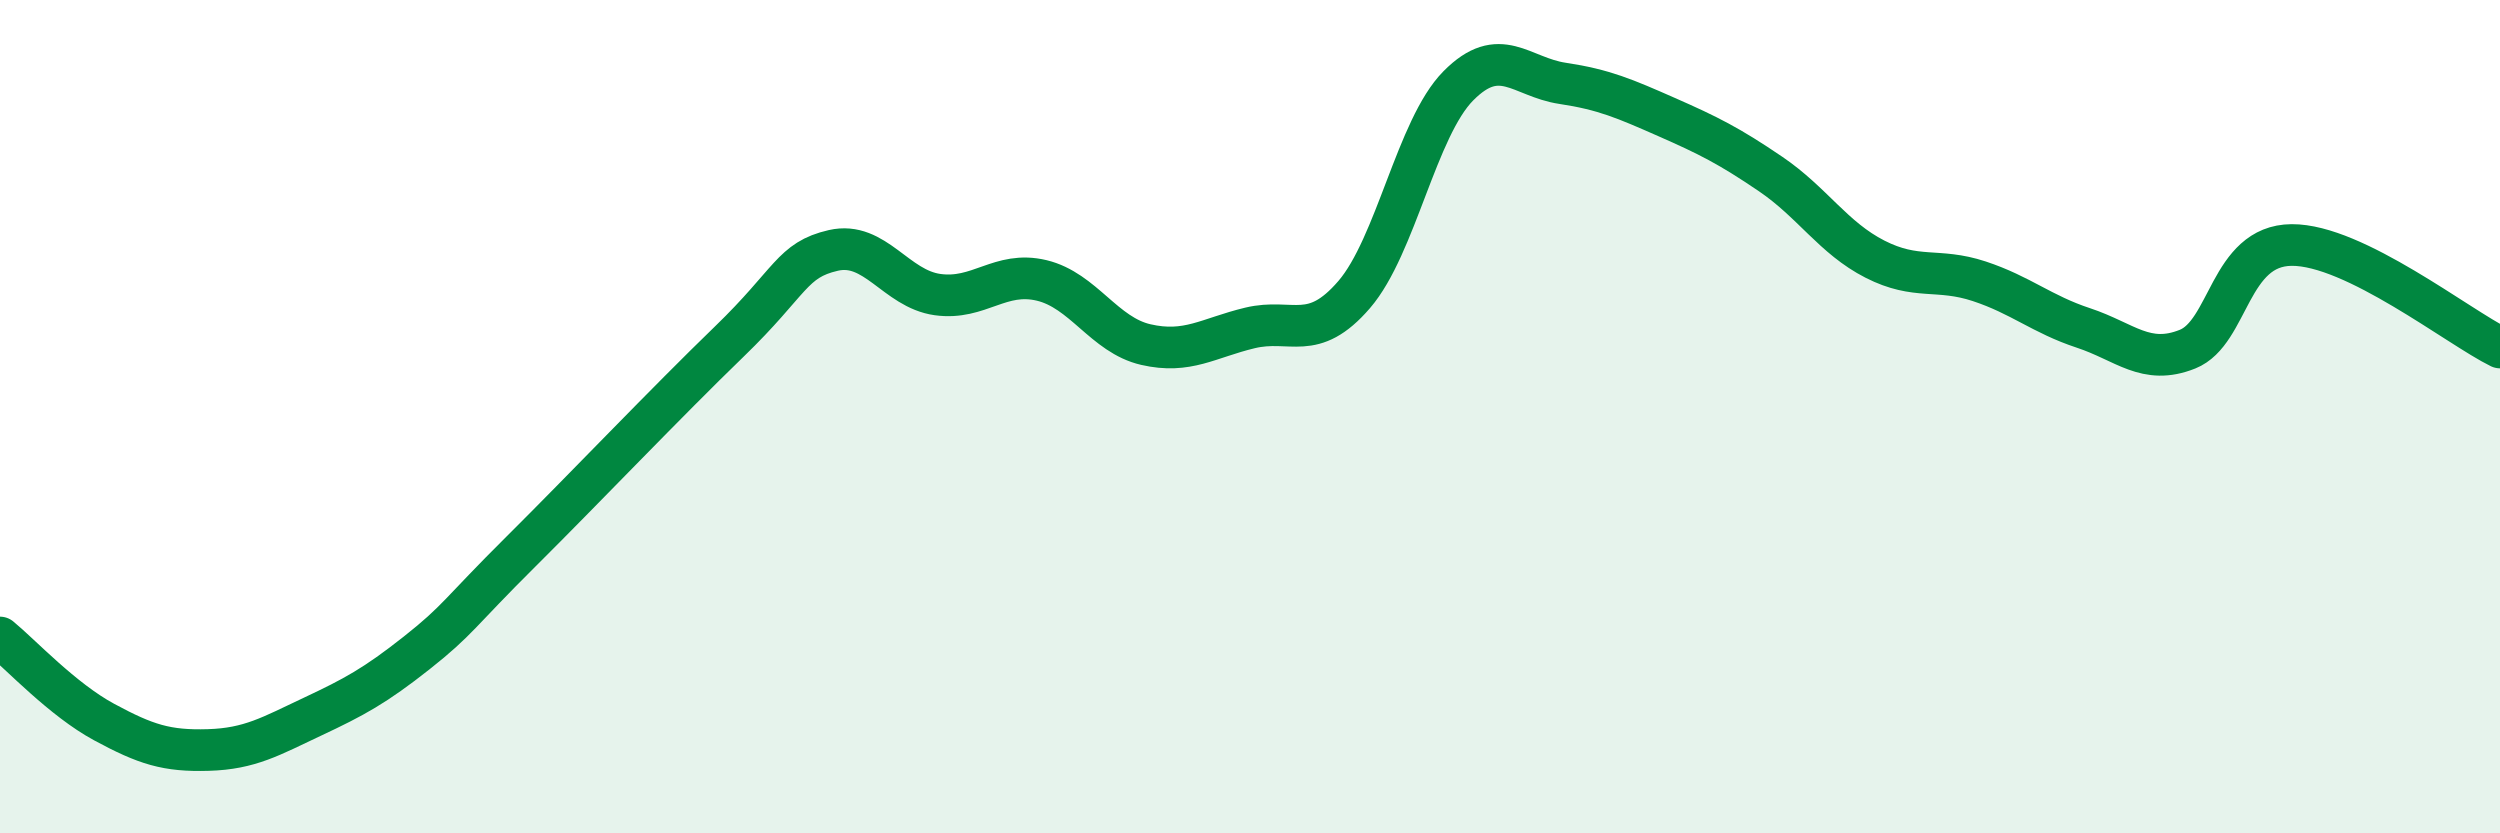
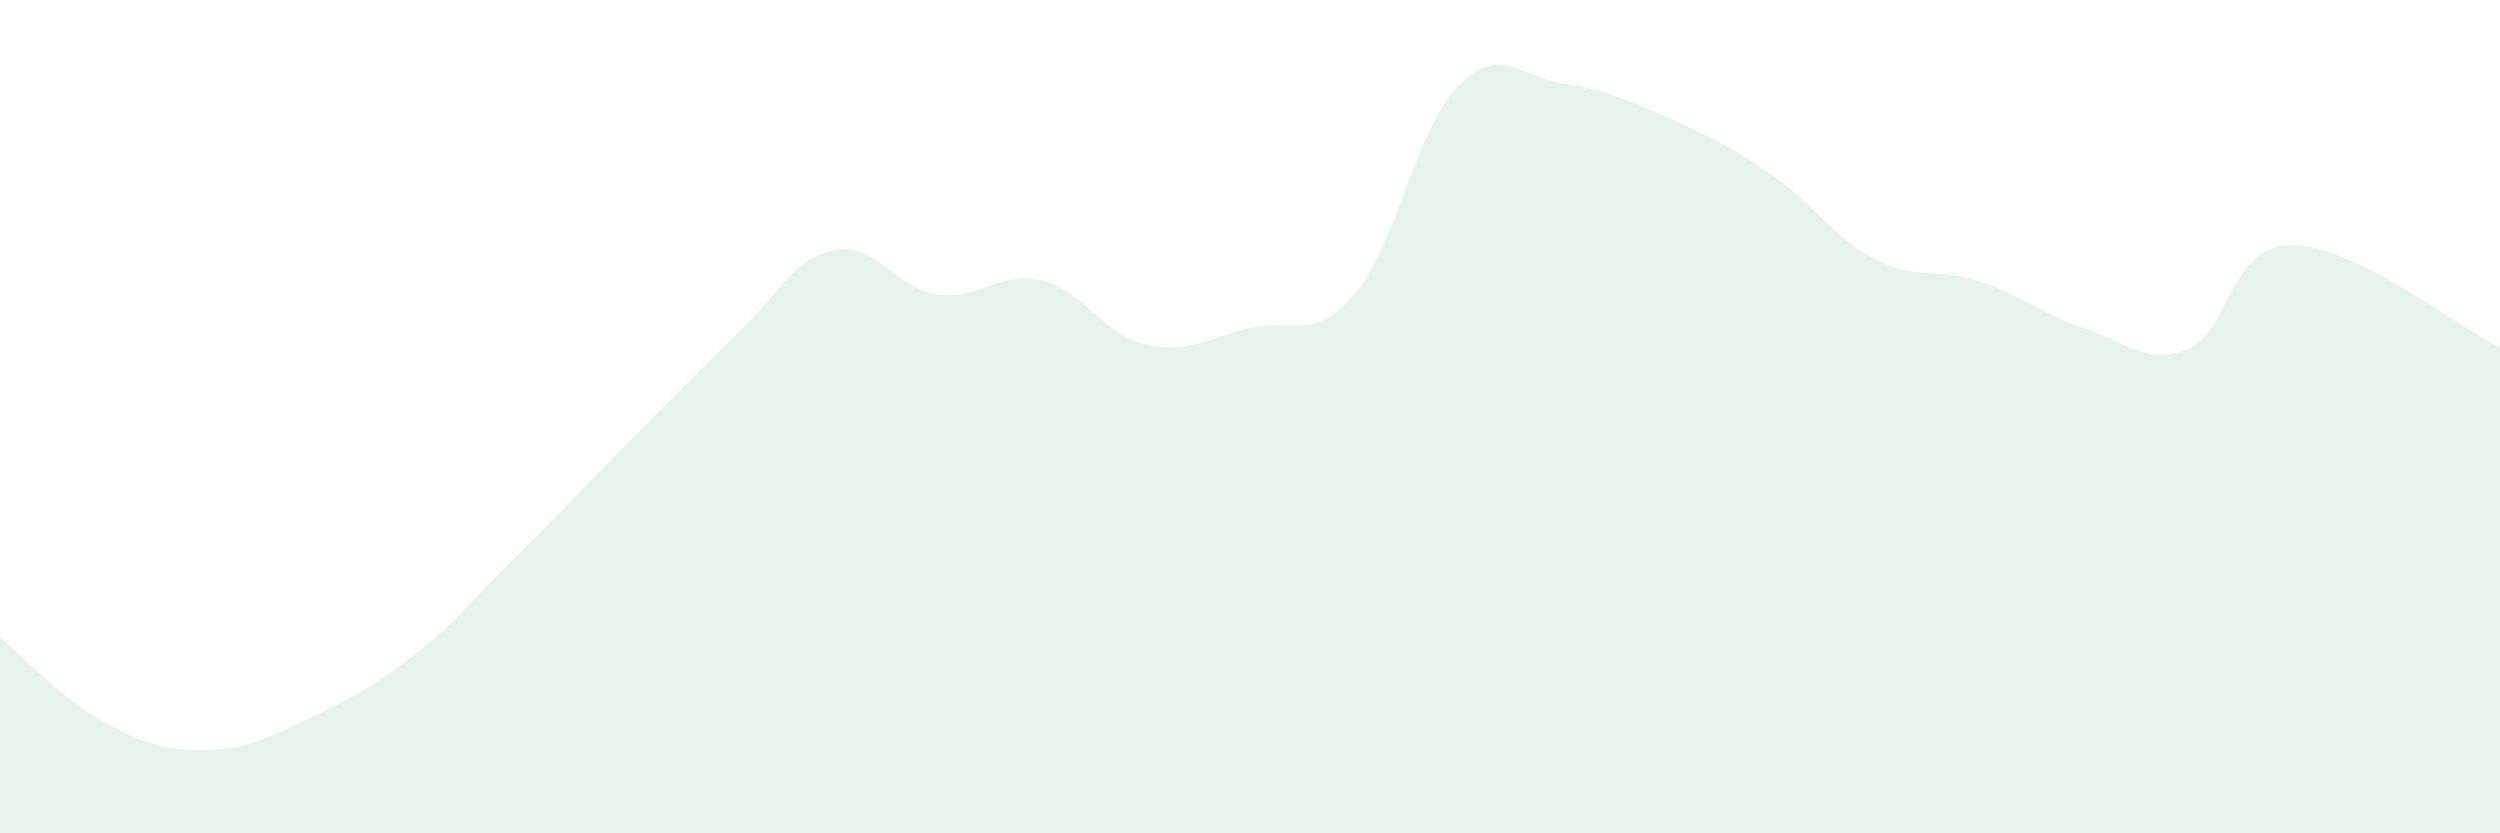
<svg xmlns="http://www.w3.org/2000/svg" width="60" height="20" viewBox="0 0 60 20">
  <path d="M 0,15.3 C 0.5,15.71 1.5,16.79 2.5,17.33 C 3.5,17.87 4,18.03 5,18 C 6,17.97 6.5,17.67 7.5,17.2 C 8.5,16.73 9,16.46 10,15.67 C 11,14.88 11,14.73 12.5,13.24 C 14,11.75 16,9.65 17.5,8.2 C 19,6.75 19,6.24 20,6.01 C 21,5.78 21.5,6.93 22.5,7.07 C 23.5,7.21 24,6.49 25,6.73 C 26,6.97 26.5,8.04 27.5,8.27 C 28.5,8.5 29,8.11 30,7.87 C 31,7.63 31.5,8.23 32.5,7.07 C 33.5,5.91 34,3.07 35,2.06 C 36,1.05 36.5,1.85 37.5,2 C 38.5,2.15 39,2.37 40,2.81 C 41,3.25 41.5,3.5 42.5,4.18 C 43.5,4.86 44,5.71 45,6.22 C 46,6.73 46.5,6.42 47.5,6.75 C 48.5,7.08 49,7.54 50,7.87 C 51,8.2 51.5,8.78 52.5,8.38 C 53.5,7.98 53.5,5.89 55,5.88 C 56.5,5.87 59,7.85 60,8.34L60 20L0 20Z" fill="#008740" opacity="0.1" stroke-linecap="round" stroke-linejoin="round" />
-   <path d="M 0,15.3 C 0.5,15.71 1.5,16.79 2.5,17.33 C 3.5,17.87 4,18.03 5,18 C 6,17.97 6.5,17.67 7.5,17.2 C 8.5,16.73 9,16.46 10,15.67 C 11,14.88 11,14.73 12.5,13.24 C 14,11.75 16,9.65 17.5,8.2 C 19,6.75 19,6.24 20,6.01 C 21,5.78 21.5,6.93 22.5,7.07 C 23.5,7.21 24,6.49 25,6.73 C 26,6.97 26.5,8.04 27.5,8.27 C 28.5,8.5 29,8.11 30,7.87 C 31,7.63 31.5,8.23 32.5,7.07 C 33.5,5.91 34,3.07 35,2.06 C 36,1.05 36.5,1.85 37.5,2 C 38.5,2.15 39,2.37 40,2.81 C 41,3.25 41.5,3.5 42.5,4.18 C 43.5,4.86 44,5.71 45,6.22 C 46,6.73 46.5,6.42 47.5,6.75 C 48.5,7.08 49,7.54 50,7.87 C 51,8.2 51.5,8.78 52.5,8.38 C 53.5,7.98 53.5,5.89 55,5.88 C 56.5,5.87 59,7.85 60,8.34" stroke="#008740" stroke-width="1" fill="none" stroke-linecap="round" stroke-linejoin="round" />
</svg>